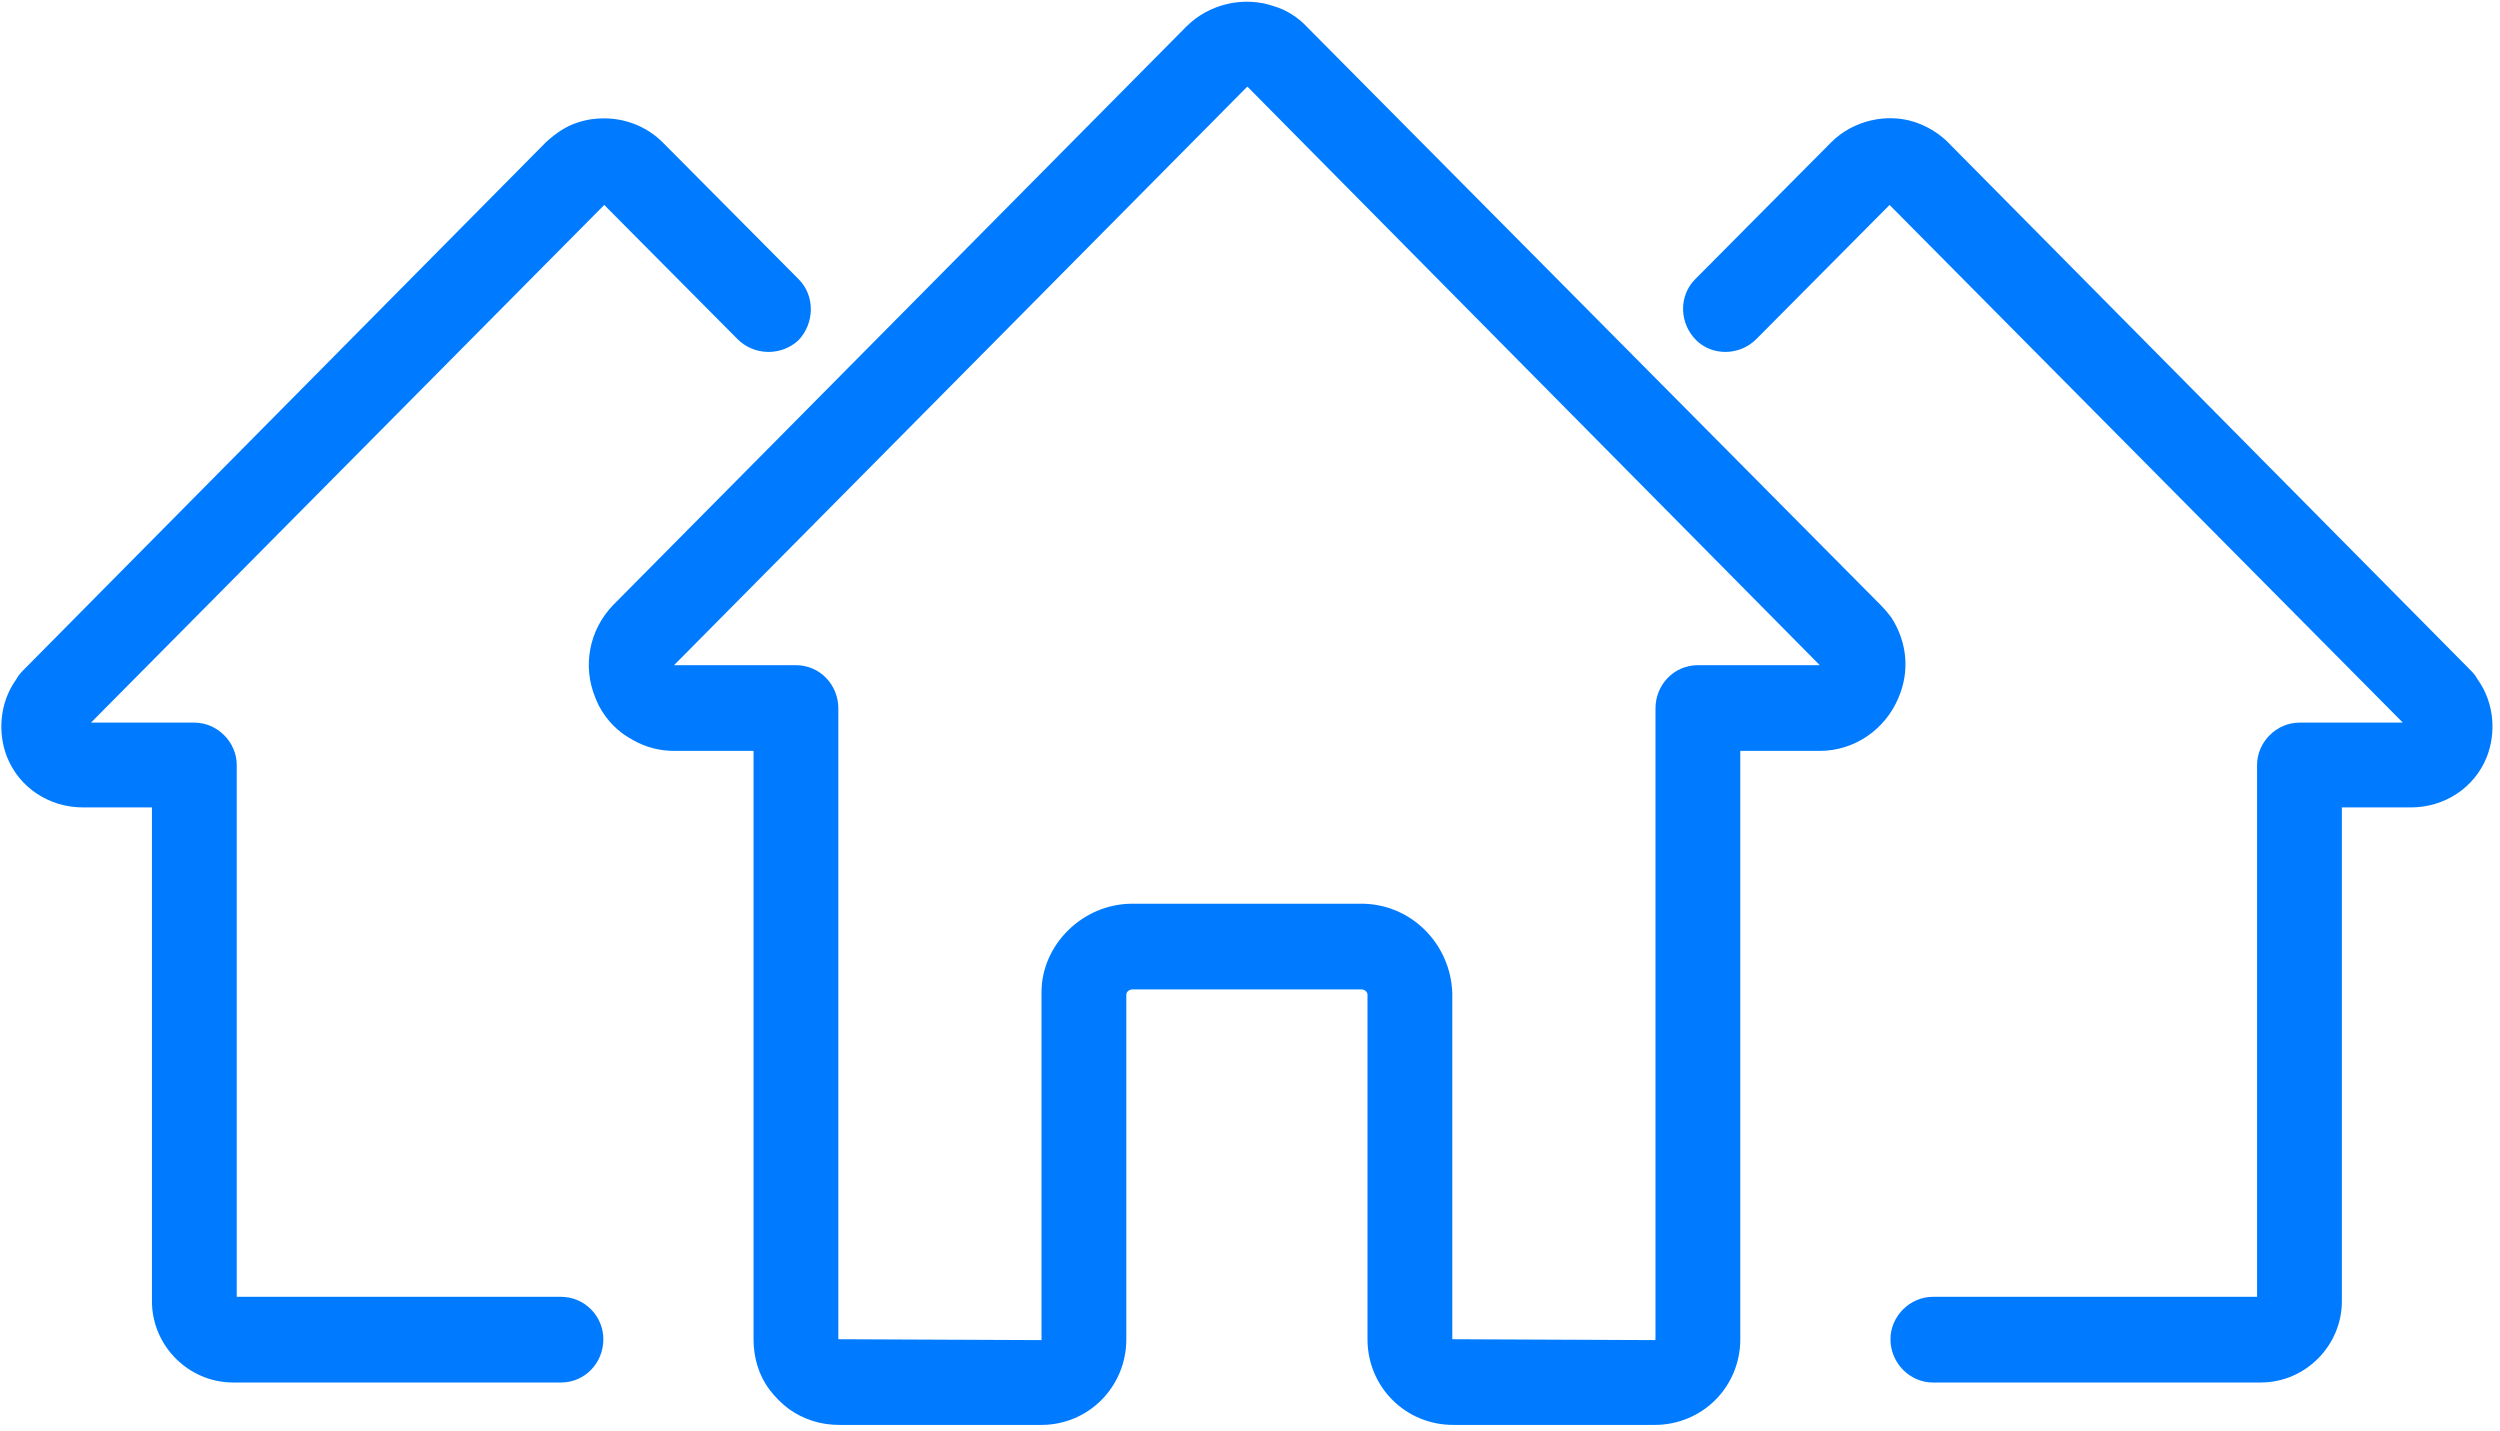
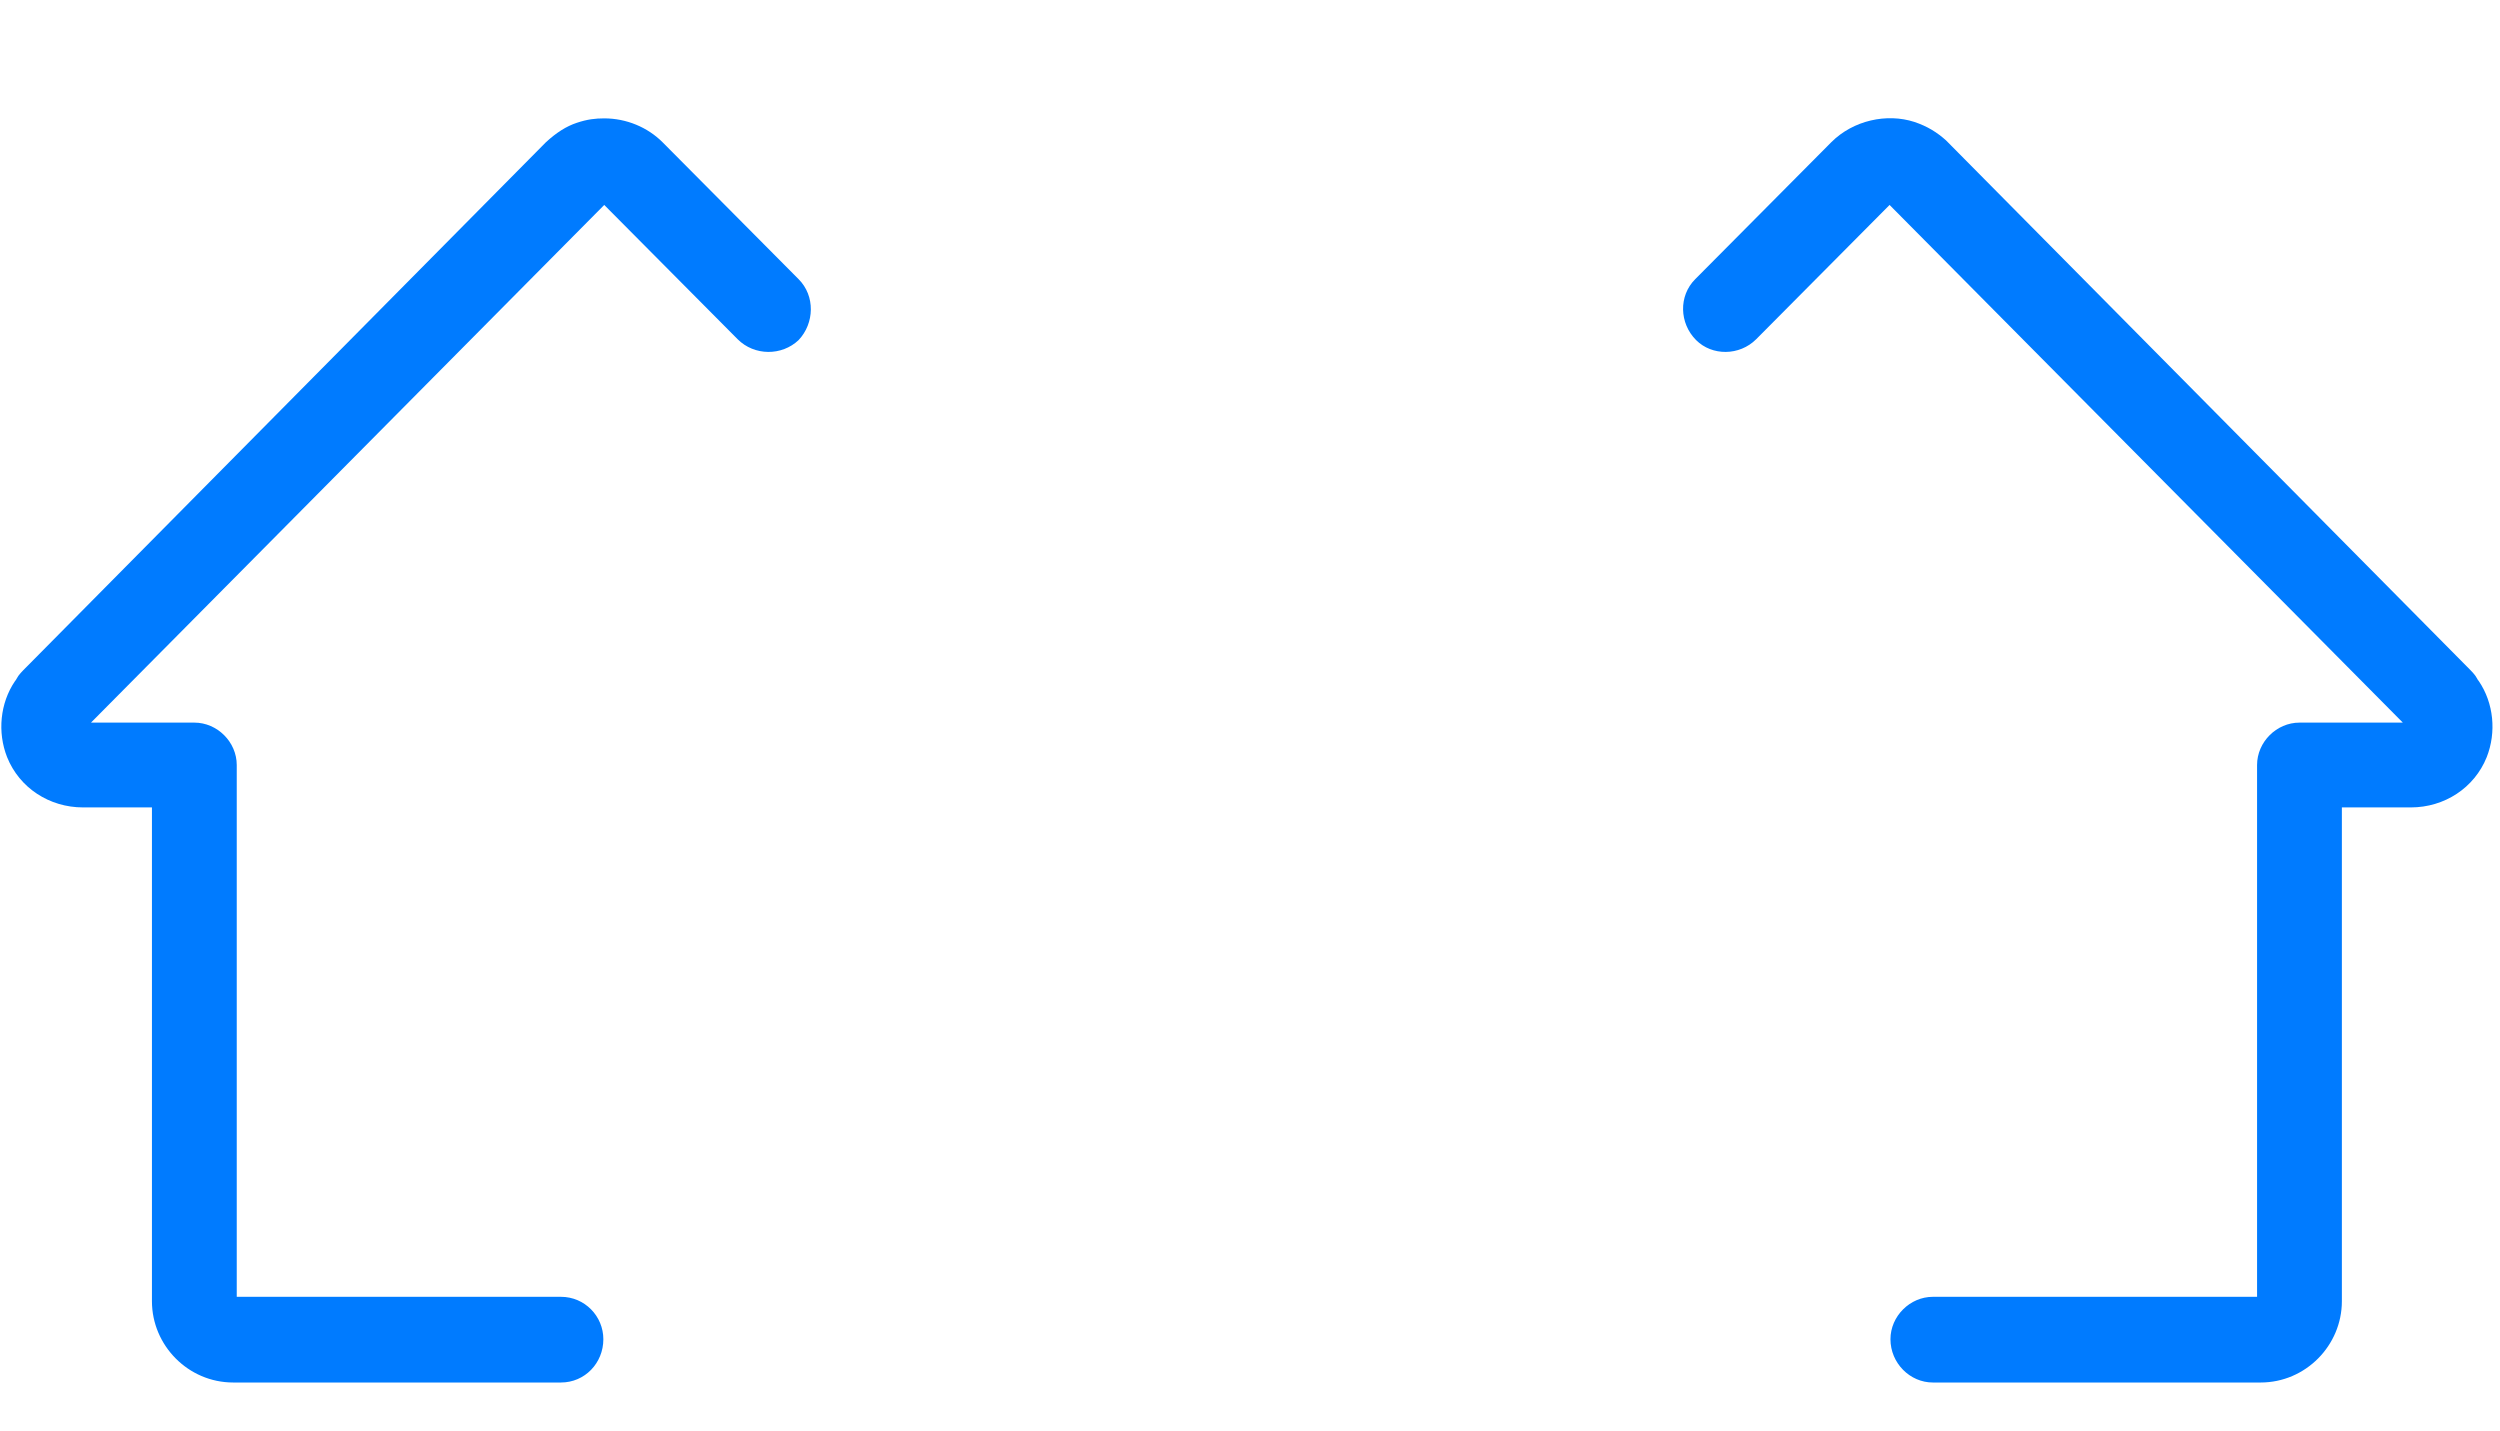
<svg xmlns="http://www.w3.org/2000/svg" version="1.2" viewBox="0 0 283 162" width="283" height="162">
  <style>.a{fill:#007bff}</style>
-   <path fill-rule="evenodd" class="a" d="m187.3 161.3h-22.8c-5.4 0-9.7-4.3-9.7-9.7v-38.6q0-0.2 0-0.4c0-0.3-0.3-0.6-0.7-0.6h-25.9c-0.4 0-0.7 0.3-0.7 0.6 0 0.2 0 0.4 0 0.5v38.5c0 5.4-4.3 9.7-9.6 9.7h-22.9c-2.1 0-4-0.6-5.7-1.8-0.8-0.6-1.6-1.4-2.2-2.2-1.2-1.6-1.8-3.6-1.8-5.7v-66.6h-9c-1.6 0-3.2-0.4-4.6-1.2-1.7-0.9-3-2.2-3.9-3.9q-0.2-0.4-0.4-0.9c-1.5-3.6-0.7-7.7 2-10.5l64.9-65.5c2.5-2.5 6.4-3.5 9.9-2.3 1.4 0.4 2.8 1.3 3.8 2.4l64.9 65.4q0.6 0.6 1.2 1.4c1.8 2.8 2.1 6.1 0.8 9.1-1.5 3.6-5 6-8.9 6h-9v66.6c0 5.4-4.3 9.7-9.7 9.7zm-22.9-48.9q0 0.2 0 0.4v38.8l22.9 0.1q0.1 0 0.1-0.1v-71.4c0-2.7 2.1-4.9 4.8-4.9h13.8l-64.8-65.5-64.9 65.5h13.8c2.7 0 4.8 2.2 4.8 4.9v71.4l23 0.1v-38.9c0-0.2 0-0.4 0-0.5 0-5.3 4.6-10 10.3-10h25.9c5.6 0 10.1 4.5 10.3 10.1z" />
  <path class="a" d="m63.5 156.5h-37.1c-5.1 0-9.2-4.2-9.2-9.2v-55.9h-7.8c-3.8 0-7.2-2.2-8.6-5.7-1.1-2.8-0.8-6.1 0.9-8.6q0.1-0.1 0.2-0.3c0.2-0.4 0.6-0.8 1.1-1.3l58.8-59.4c1.2-1.1 2.3-1.8 3.5-2.2 1.2-0.4 2.1-0.5 3.1-0.5 2.5 0 4.9 1 6.6 2.7l15.4 15.5c1.9 1.9 1.8 5 0 6.9-1.9 1.8-5 1.8-6.9-0.1l-15.1-15.2-58.1 58.6h11.7c2.6 0 4.8 2.2 4.8 4.8v60.2h36.7c2.7 0 4.8 2.2 4.8 4.8 0 2.7-2.1 4.9-4.8 4.9z" />
  <path class="a" d="m255.9 156.5h-37.1c-2.6 0-4.8-2.2-4.8-4.9 0-2.6 2.2-4.8 4.8-4.8h36.7v-60.2c0-2.6 2.2-4.8 4.8-4.8h11.7l-58.1-58.6-15.1 15.2c-1.9 1.9-5 1.9-6.8 0.1-1.9-1.9-2-5-0.1-6.9l15.4-15.5c2.5-2.5 6.3-3.3 9.4-2.3 1.5 0.5 2.6 1.2 3.6 2.1l59 59.6c0.5 0.5 0.9 0.9 1.1 1.3q0.1 0.2 0.2 0.3c1.7 2.5 2 5.8 0.9 8.6-1.4 3.5-4.8 5.7-8.6 5.7h-7.8v55.9c0 5-4.1 9.2-9.2 9.2z" />
</svg>